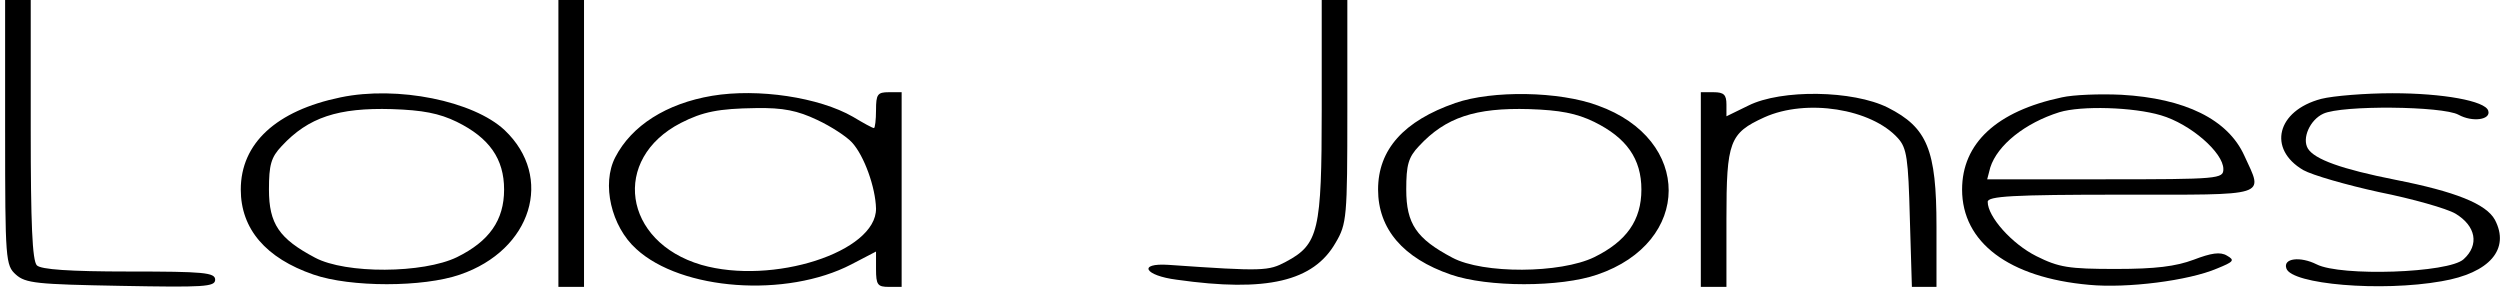
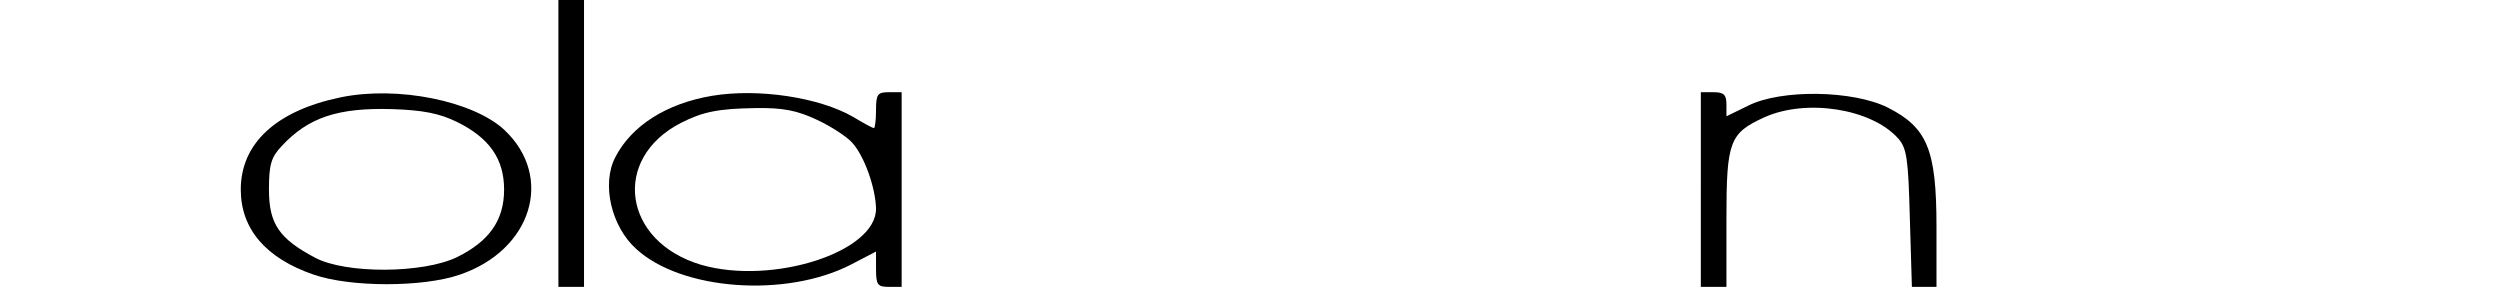
<svg xmlns="http://www.w3.org/2000/svg" version="1.0" width="488pt" height="56pt" viewBox="0 0 488 56" preserveAspectRatio="xMidYMid meet">
  <g transform="translate(0,56) scale(0.1,-0.1)" fill="#000000" stroke="none">
-     <path d="M10 302 c0 -250 1 -260 21 -278 19 -17 41 -19 205 -22 162 -3 184 -2 184 12 0 14 -22 16 -168 16 -117 0 -172 4 -180 12 -9 9 -12 82 -12 265 l0 253 -25 0 -25 0 0 -258z" />
    <path d="M1090 280 l0 -280 25 0 25 0 0 280 0 280 -25 0 -25 0 0 -280z" />
-     <path d="M2580 347 c0 -238 -6 -264 -70 -298 -34 -18 -43 -19 -229 -6 -61 4 -47 -21 16 -29 176 -25 267 -3 310 72 22 37 23 50 23 257 l0 217 -25 0 -25 0 0 -213z" />
    <path d="M665 370 c-126 -26 -195 -90 -195 -180 0 -77 49 -134 142 -166 72 -25 214 -25 286 0 140 48 184 190 87 282 -61 57 -209 87 -320 64z m227 -48 c63 -31 92 -72 92 -132 0 -60 -29 -101 -92 -132 -66 -32 -217 -33 -277 -1 -70 37 -90 66 -90 133 0 48 4 63 25 85 52 56 110 75 215 72 60 -2 92 -8 127 -25z" />
    <path d="M1390 373 c-89 -15 -157 -58 -189 -120 -27 -52 -8 -135 41 -179 88 -81 293 -96 420 -30 l48 25 0 -34 c0 -31 3 -35 25 -35 l25 0 0 190 0 190 -25 0 c-22 0 -25 -4 -25 -35 0 -19 -2 -35 -4 -35 -3 0 -21 10 -41 22 -66 38 -185 56 -275 41z m205 -47 c28 -13 58 -33 68 -44 24 -26 46 -88 47 -129 1 -85 -202 -150 -341 -110 -153 45 -176 207 -40 277 43 22 74 28 146 29 54 1 82 -5 120 -23z" />
-     <path d="M2841 359 c-101 -35 -151 -91 -151 -169 0 -77 49 -134 142 -166 72 -25 214 -25 286 0 185 63 186 264 1 330 -75 28 -206 30 -278 5z m271 -37 c63 -31 92 -72 92 -132 0 -60 -29 -101 -92 -132 -66 -32 -217 -33 -277 -1 -70 37 -90 66 -90 133 0 48 4 63 25 85 52 56 110 75 215 72 60 -2 92 -8 127 -25z" />
    <path d="M3320 190 l0 -190 25 0 25 0 0 133 c0 151 6 167 74 198 82 37 209 17 261 -41 17 -19 20 -39 23 -156 l4 -134 24 0 24 0 0 118 c0 150 -18 193 -95 232 -68 34 -208 36 -272 4 l-43 -21 0 23 c0 19 -5 24 -25 24 l-25 0 0 -190z" />
-     <path d="M4025 370 c-128 -27 -195 -90 -195 -180 0 -103 91 -172 248 -186 74 -7 194 8 250 32 32 13 35 16 19 25 -13 8 -31 5 -65 -8 -35 -13 -74 -18 -152 -18 -92 0 -111 3 -155 25 -48 24 -95 77 -95 106 0 11 48 14 260 14 293 0 278 -5 241 76 -32 71 -116 112 -240 119 -42 2 -94 0 -116 -5z m193 -35 c58 -17 122 -73 122 -105 0 -19 -8 -20 -231 -20 l-230 0 6 23 c14 44 68 87 135 108 43 13 144 10 198 -6z" />
-     <path d="M4531 367 c-87 -23 -105 -98 -35 -139 18 -10 84 -29 148 -43 65 -13 132 -32 149 -42 40 -24 47 -61 16 -89 -29 -27 -240 -34 -287 -10 -32 16 -66 12 -59 -8 10 -31 185 -46 303 -25 94 16 134 63 104 120 -17 31 -77 55 -194 78 -106 21 -158 40 -171 61 -12 20 4 56 30 68 36 17 233 15 264 -2 27 -15 64 -10 58 8 -6 19 -88 34 -187 34 -52 0 -115 -5 -139 -11z" />
  </g>
</svg>